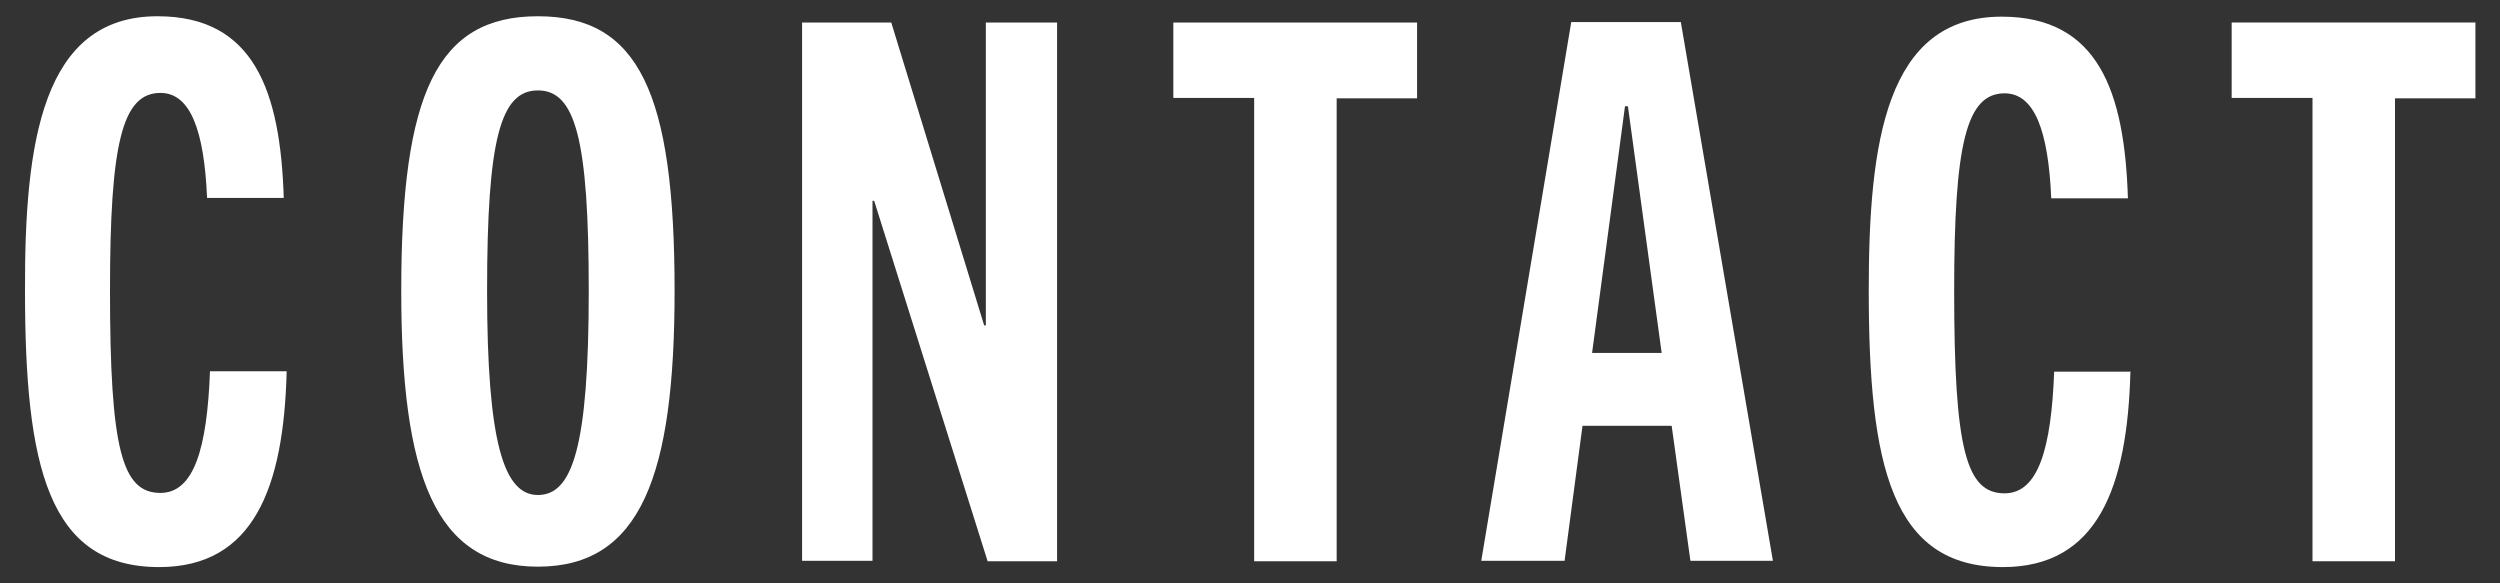
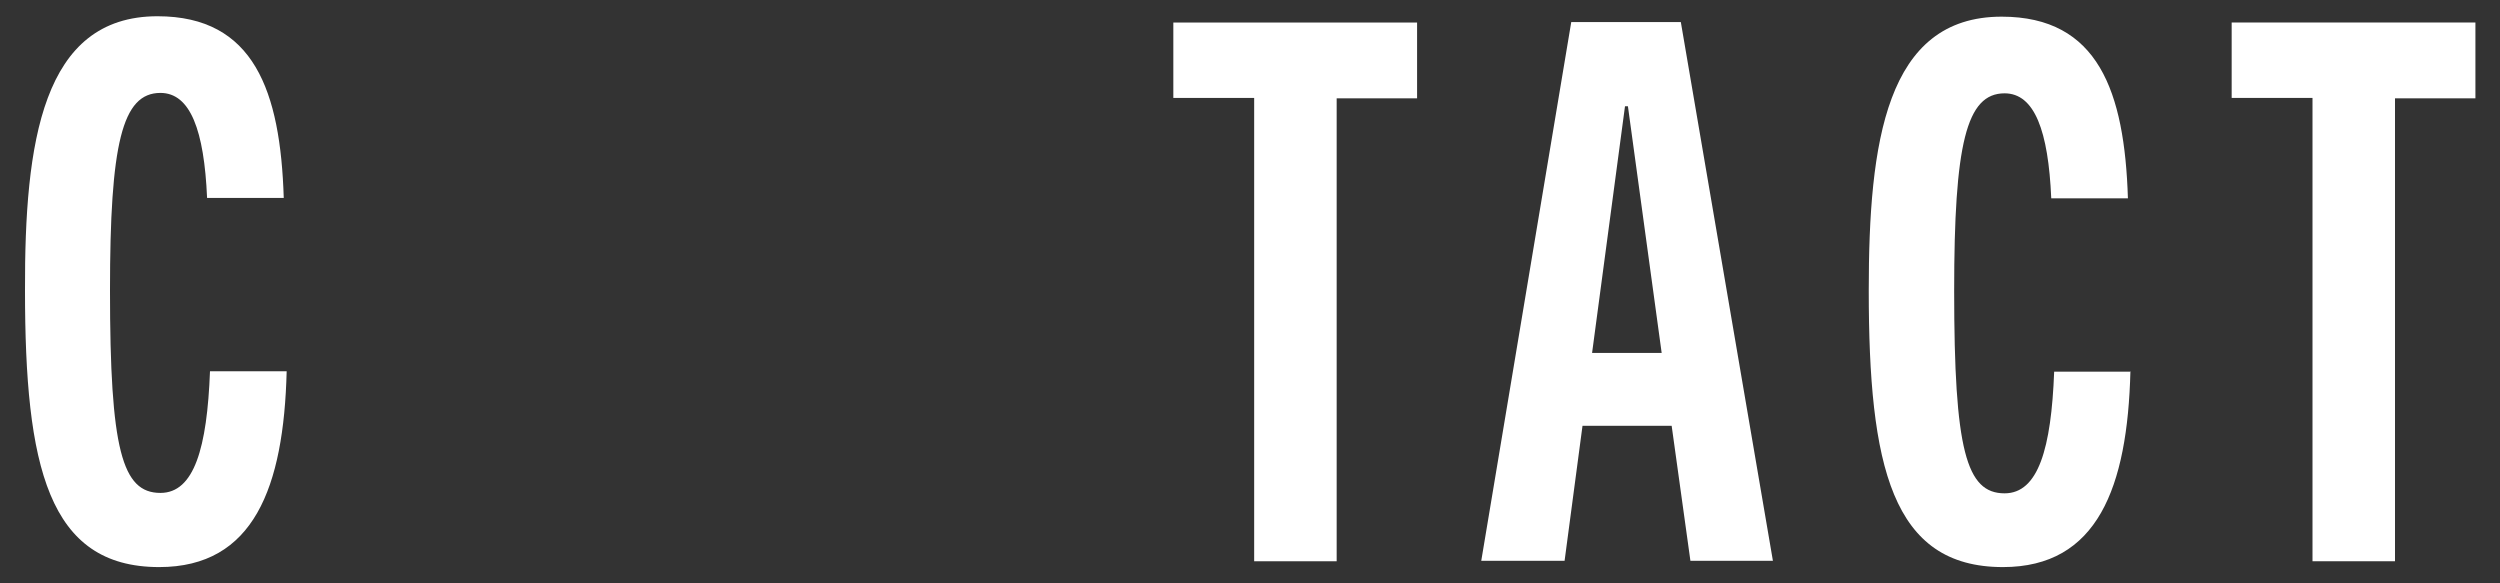
<svg xmlns="http://www.w3.org/2000/svg" width="60" height="14" viewBox="0 0 60 14">
  <rect x="0" y="0" width="60" height="14" fill="#333333" stroke="none" />
  <path d="m6.88,8.91c-.07,2.79-.79,4.7-3.06,4.7-2.67,0-3.22-2.43-3.22-6.64C.59,3.42,1.01.39,3.78.39c2.32,0,2.95,1.8,3.03,4.36h-1.84c-.07-1.62-.4-2.52-1.12-2.52-.92,0-1.21,1.22-1.21,4.74,0,3.82.29,4.86,1.21,4.86.81,0,1.12-1.08,1.19-2.92h1.84Z" style="fill:#fff" />
-   <path d="m9.63,6.98c0-4.75.86-6.59,3.28-6.59s3.28,1.84,3.28,6.59c0,4.43-.81,6.62-3.28,6.62s-3.28-2.2-3.28-6.62Zm4.5,0c0-3.64-.32-4.81-1.22-4.81s-1.22,1.17-1.22,4.81.4,4.9,1.22,4.9,1.22-1.12,1.22-4.9Z" style="fill:#fff" />
-   <path d="m23.7,13.46l-2.72-8.64h-.04v8.64h-1.69V.54h2.14l2.23,7.27h.04V.54h1.71v12.93h-1.67Z" style="fill:#fff" />
  <path d="m30.1,13.46V2.35h-1.94V.54h5.85v1.82h-1.93v11.11h-1.98Z" style="fill:#fff" />
  <path d="m40.57,13.46l-.45-3.24h-2.14l-.43,3.24h-2l2.16-12.93h2.63l2.21,12.93h-1.98Zm-2.36-4.99h1.67l-.81-5.92h-.07l-.79,5.92Z" style="fill:#fff" />
  <path d="m51.13,8.91c-.07,2.79-.79,4.7-3.06,4.7-2.67,0-3.22-2.43-3.22-6.64,0-3.55.41-6.57,3.19-6.57,2.32,0,2.95,1.8,3.03,4.36h-1.84c-.07-1.62-.4-2.52-1.12-2.52-.92,0-1.21,1.22-1.21,4.74,0,3.82.29,4.86,1.21,4.86.81,0,1.12-1.08,1.19-2.92h1.84Z" style="fill:#fff" />
  <path d="m55.5,13.46V2.35h-1.94V.54h5.85v1.82h-1.93v11.11h-1.98Z" style="fill:#fff" />
-   <rect width="60" height="14" style="fill:none" />
</svg>